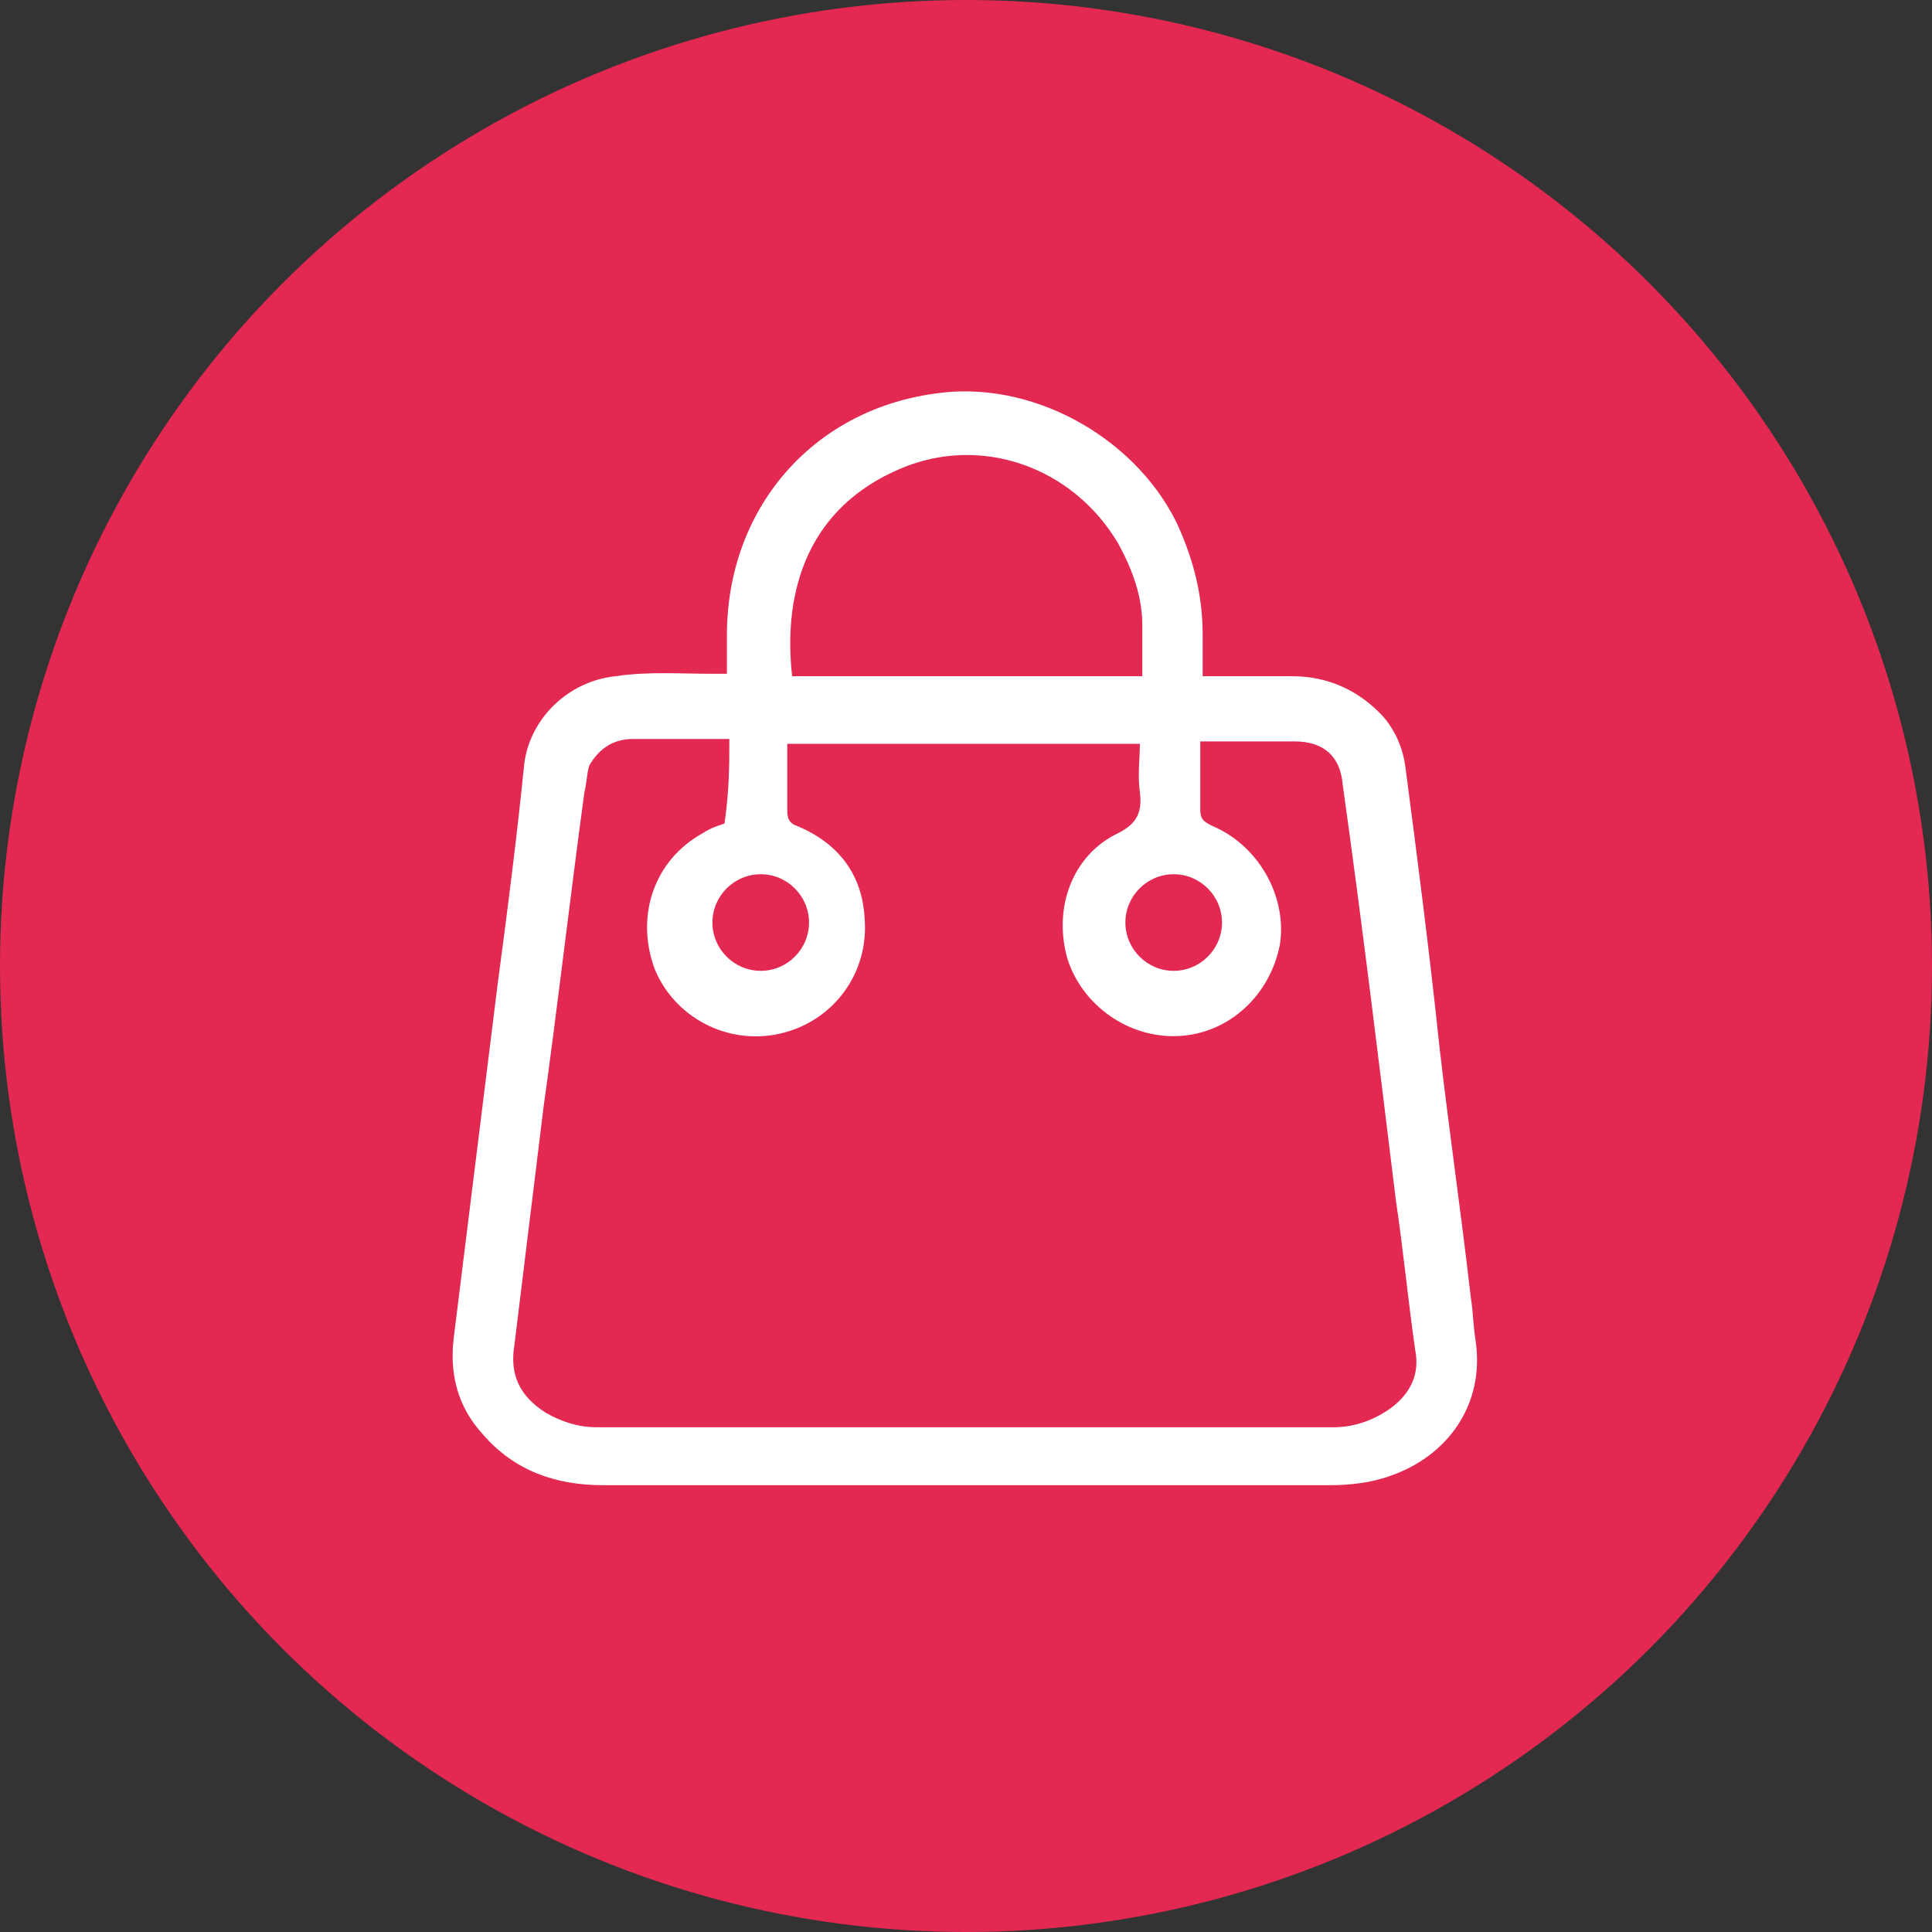
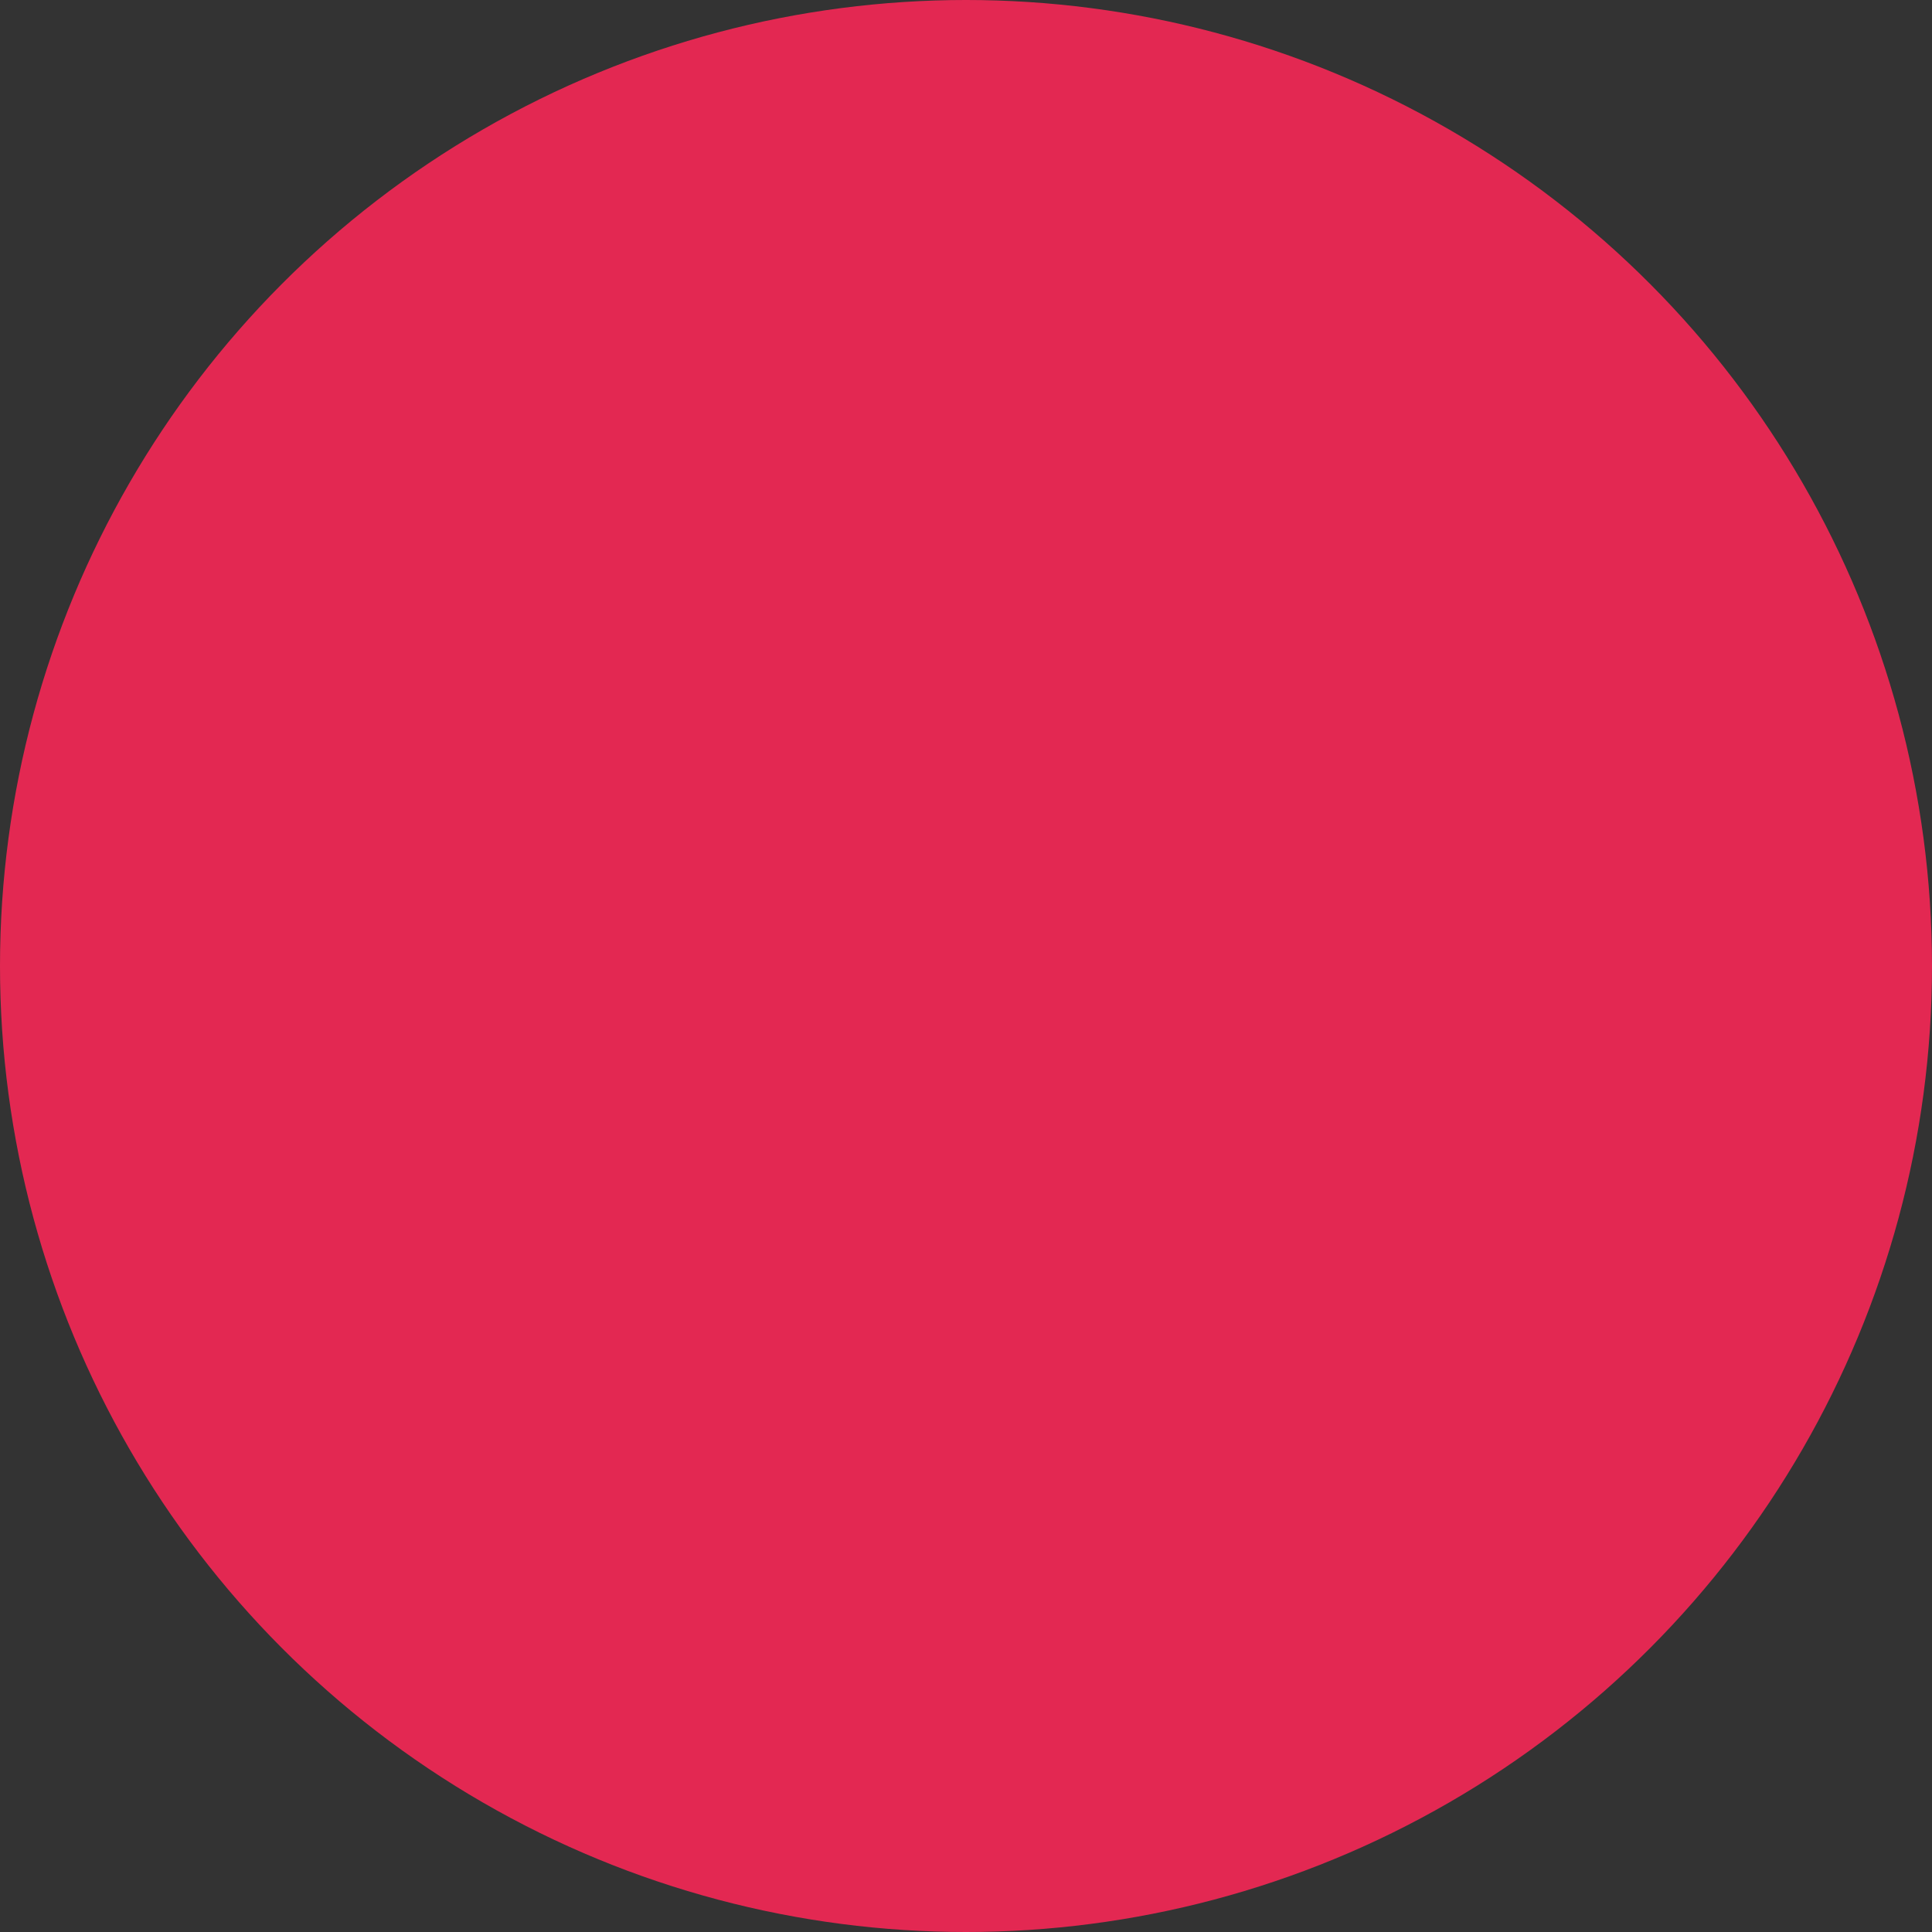
<svg xmlns="http://www.w3.org/2000/svg" version="1.1" id="Capa_1" x="0px" y="0px" viewBox="0 0 80 80" enable-background="new 0 0 80 80" xml:space="preserve">
  <rect x="0" y="0" width="80" height="80" fill="#333333" stroke="none" />
  <circle fill="#E32852" cx="40" cy="40" r="40" />
-   <path fill="#FFFFFF" d="M49.8,28c1.3,0,2.5,0,3.7,0c1.5,0,2.8,0.6,3.8,1.7c0.5,0.6,0.8,1.3,0.9,2.1c0.5,3.8,1,7.7,1.4,11.5  c0.4,3.5,0.9,6.9,1.3,10.4c0.1,0.6,0.1,1.2,0.2,1.8c0.4,2.7-1.2,4.8-3.5,5.6c-0.8,0.3-1.7,0.4-2.6,0.4c-10,0-20,0-30,0  c-2,0-3.7-0.6-5-2.1c-1.1-1.2-1.4-2.6-1.2-4.1c0.6-4.8,1.2-9.7,1.8-14.5c0.4-3,0.8-6.1,1.1-9.1c0.2-1.9,1.8-3.5,3.8-3.7  c1.3-0.2,2.7-0.1,4-0.1c0.2,0,0.4,0,0.6,0c0-0.6,0-1.1,0-1.6c0-5.2,3.5-9.3,8.6-10c3.9-0.6,8.2,1.7,10,5.3c0.7,1.5,1.1,3,1.1,4.7  C49.8,27,49.8,27.5,49.8,28z M30.2,30.6c-1.4,0-2.7,0-4,0c-0.8,0-1.4,0.4-1.8,1.1c-0.1,0.3-0.1,0.7-0.2,1.1  c-0.6,4.4-1.1,8.8-1.7,13.1c-0.4,3.3-0.8,6.5-1.2,9.8c-0.2,1.2,0.2,2.1,1.3,2.8c0.7,0.4,1.4,0.6,2.1,0.6c10.2,0,20.3,0,30.5,0  c0.9,0,1.7-0.3,2.4-0.8c0.8-0.6,1.2-1.4,1-2.4c-0.3-2.1-0.5-4.2-0.8-6.2c-0.7-5.7-1.4-11.5-2.2-17.2c-0.1-1.2-0.8-1.8-2-1.8  c-1.2,0-2.5,0-3.7,0c-0.1,0-0.1,0-0.2,0c0,0.9,0,1.8,0,2.8c0,0.4,0.1,0.5,0.5,0.7c1.9,0.8,3.1,2.9,2.8,4.9c-0.4,2.1-2.1,3.7-4.2,3.8  c-2.1,0.1-4-1.3-4.6-3.2c-0.6-2.1,0.2-4.3,2.1-5.2c0.8-0.4,1-0.9,0.9-1.7c-0.1-0.7,0-1.4,0-2c-4.9,0-9.7,0-14.6,0c0,1,0,1.9,0,2.8  c0,0.3,0.1,0.5,0.4,0.6c1.7,0.7,2.7,2,2.8,3.8c0.2,2.3-1.3,4.3-3.5,4.8c-2.2,0.5-4.4-0.7-5.2-2.7c-0.8-2.2,0-4.5,2-5.6  c0.3-0.2,0.6-0.3,0.9-0.4C30.2,32.7,30.2,31.7,30.2,30.6z M47.3,28c0-0.7,0-1.4,0-2.1c0-1.2-0.4-2.3-1-3.4c-1.9-3.2-5.7-4.5-9-3.1  c-3.8,1.6-4.9,5-4.5,8.6C37.6,28,42.4,28,47.3,28z M33.5,38.2c0-1.1-0.9-2-2-2c-1.1,0-2,0.9-2,2c0,1.1,0.9,2,2,2  C32.6,40.2,33.5,39.3,33.5,38.2z M48.6,40.2c1.1,0,2-0.9,2-2c0-1.1-0.9-2-2-2c-1.1,0-2,0.9-2,2C46.6,39.3,47.5,40.2,48.6,40.2z" />
</svg>